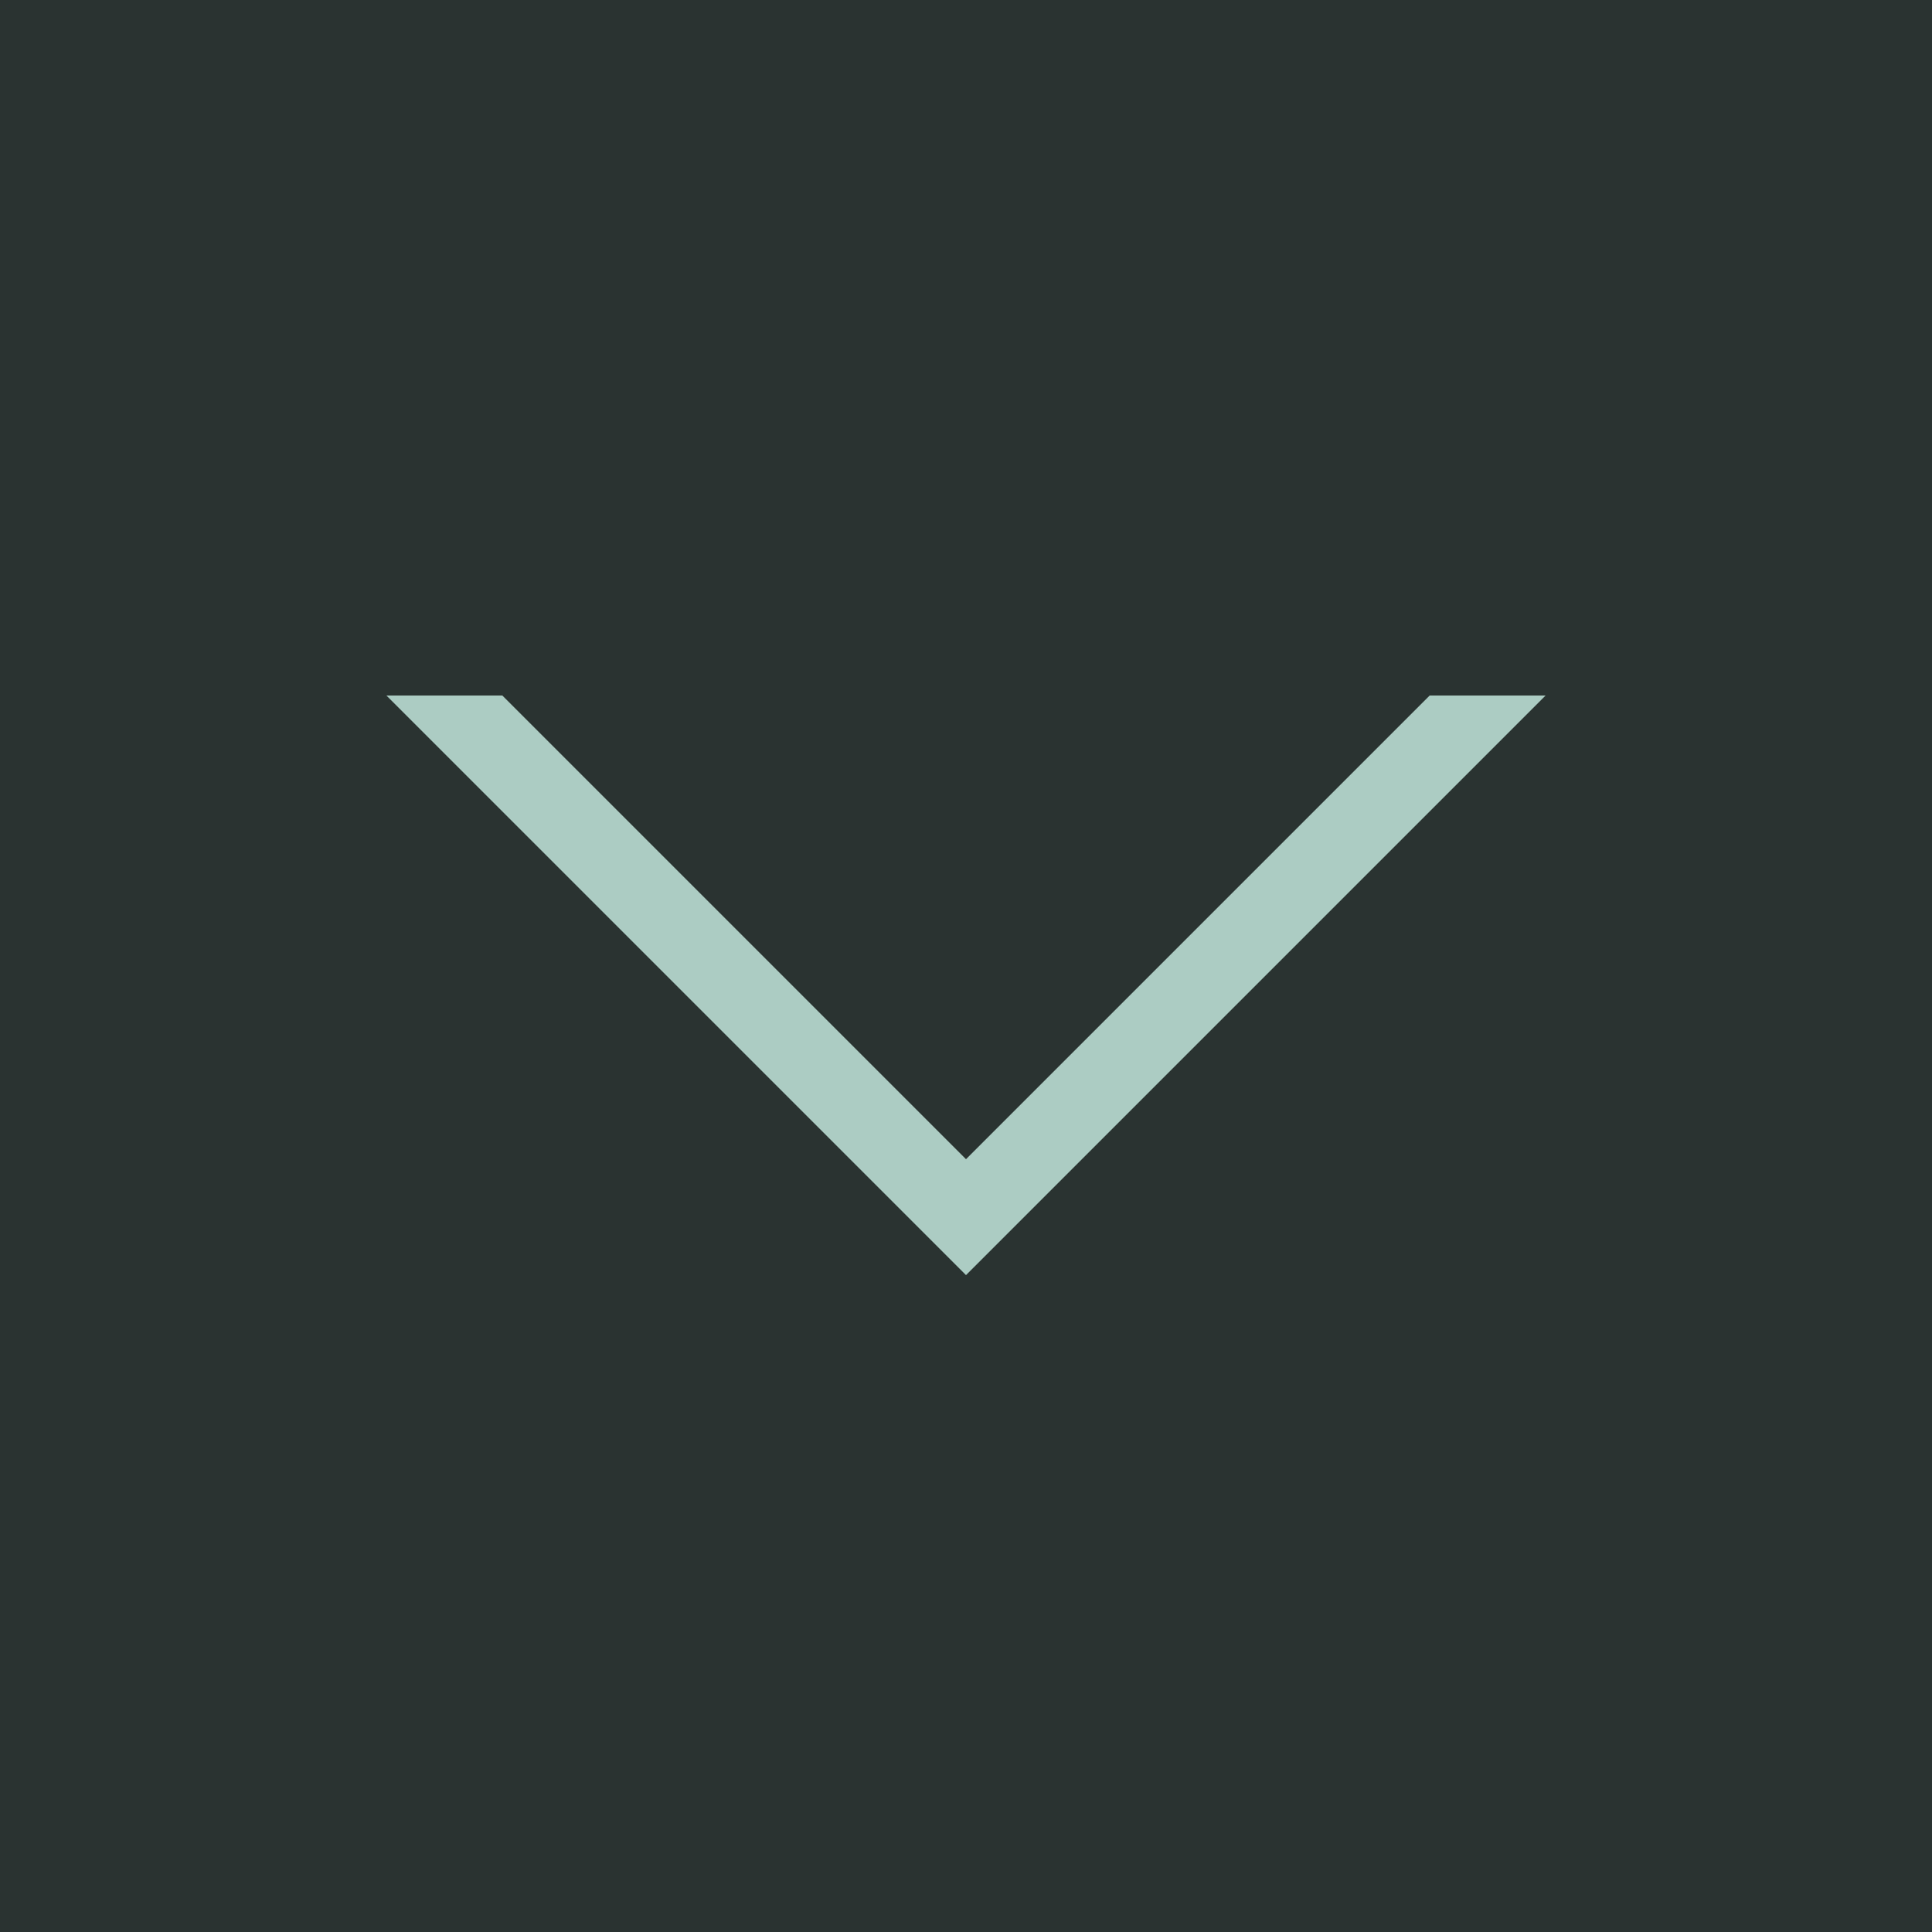
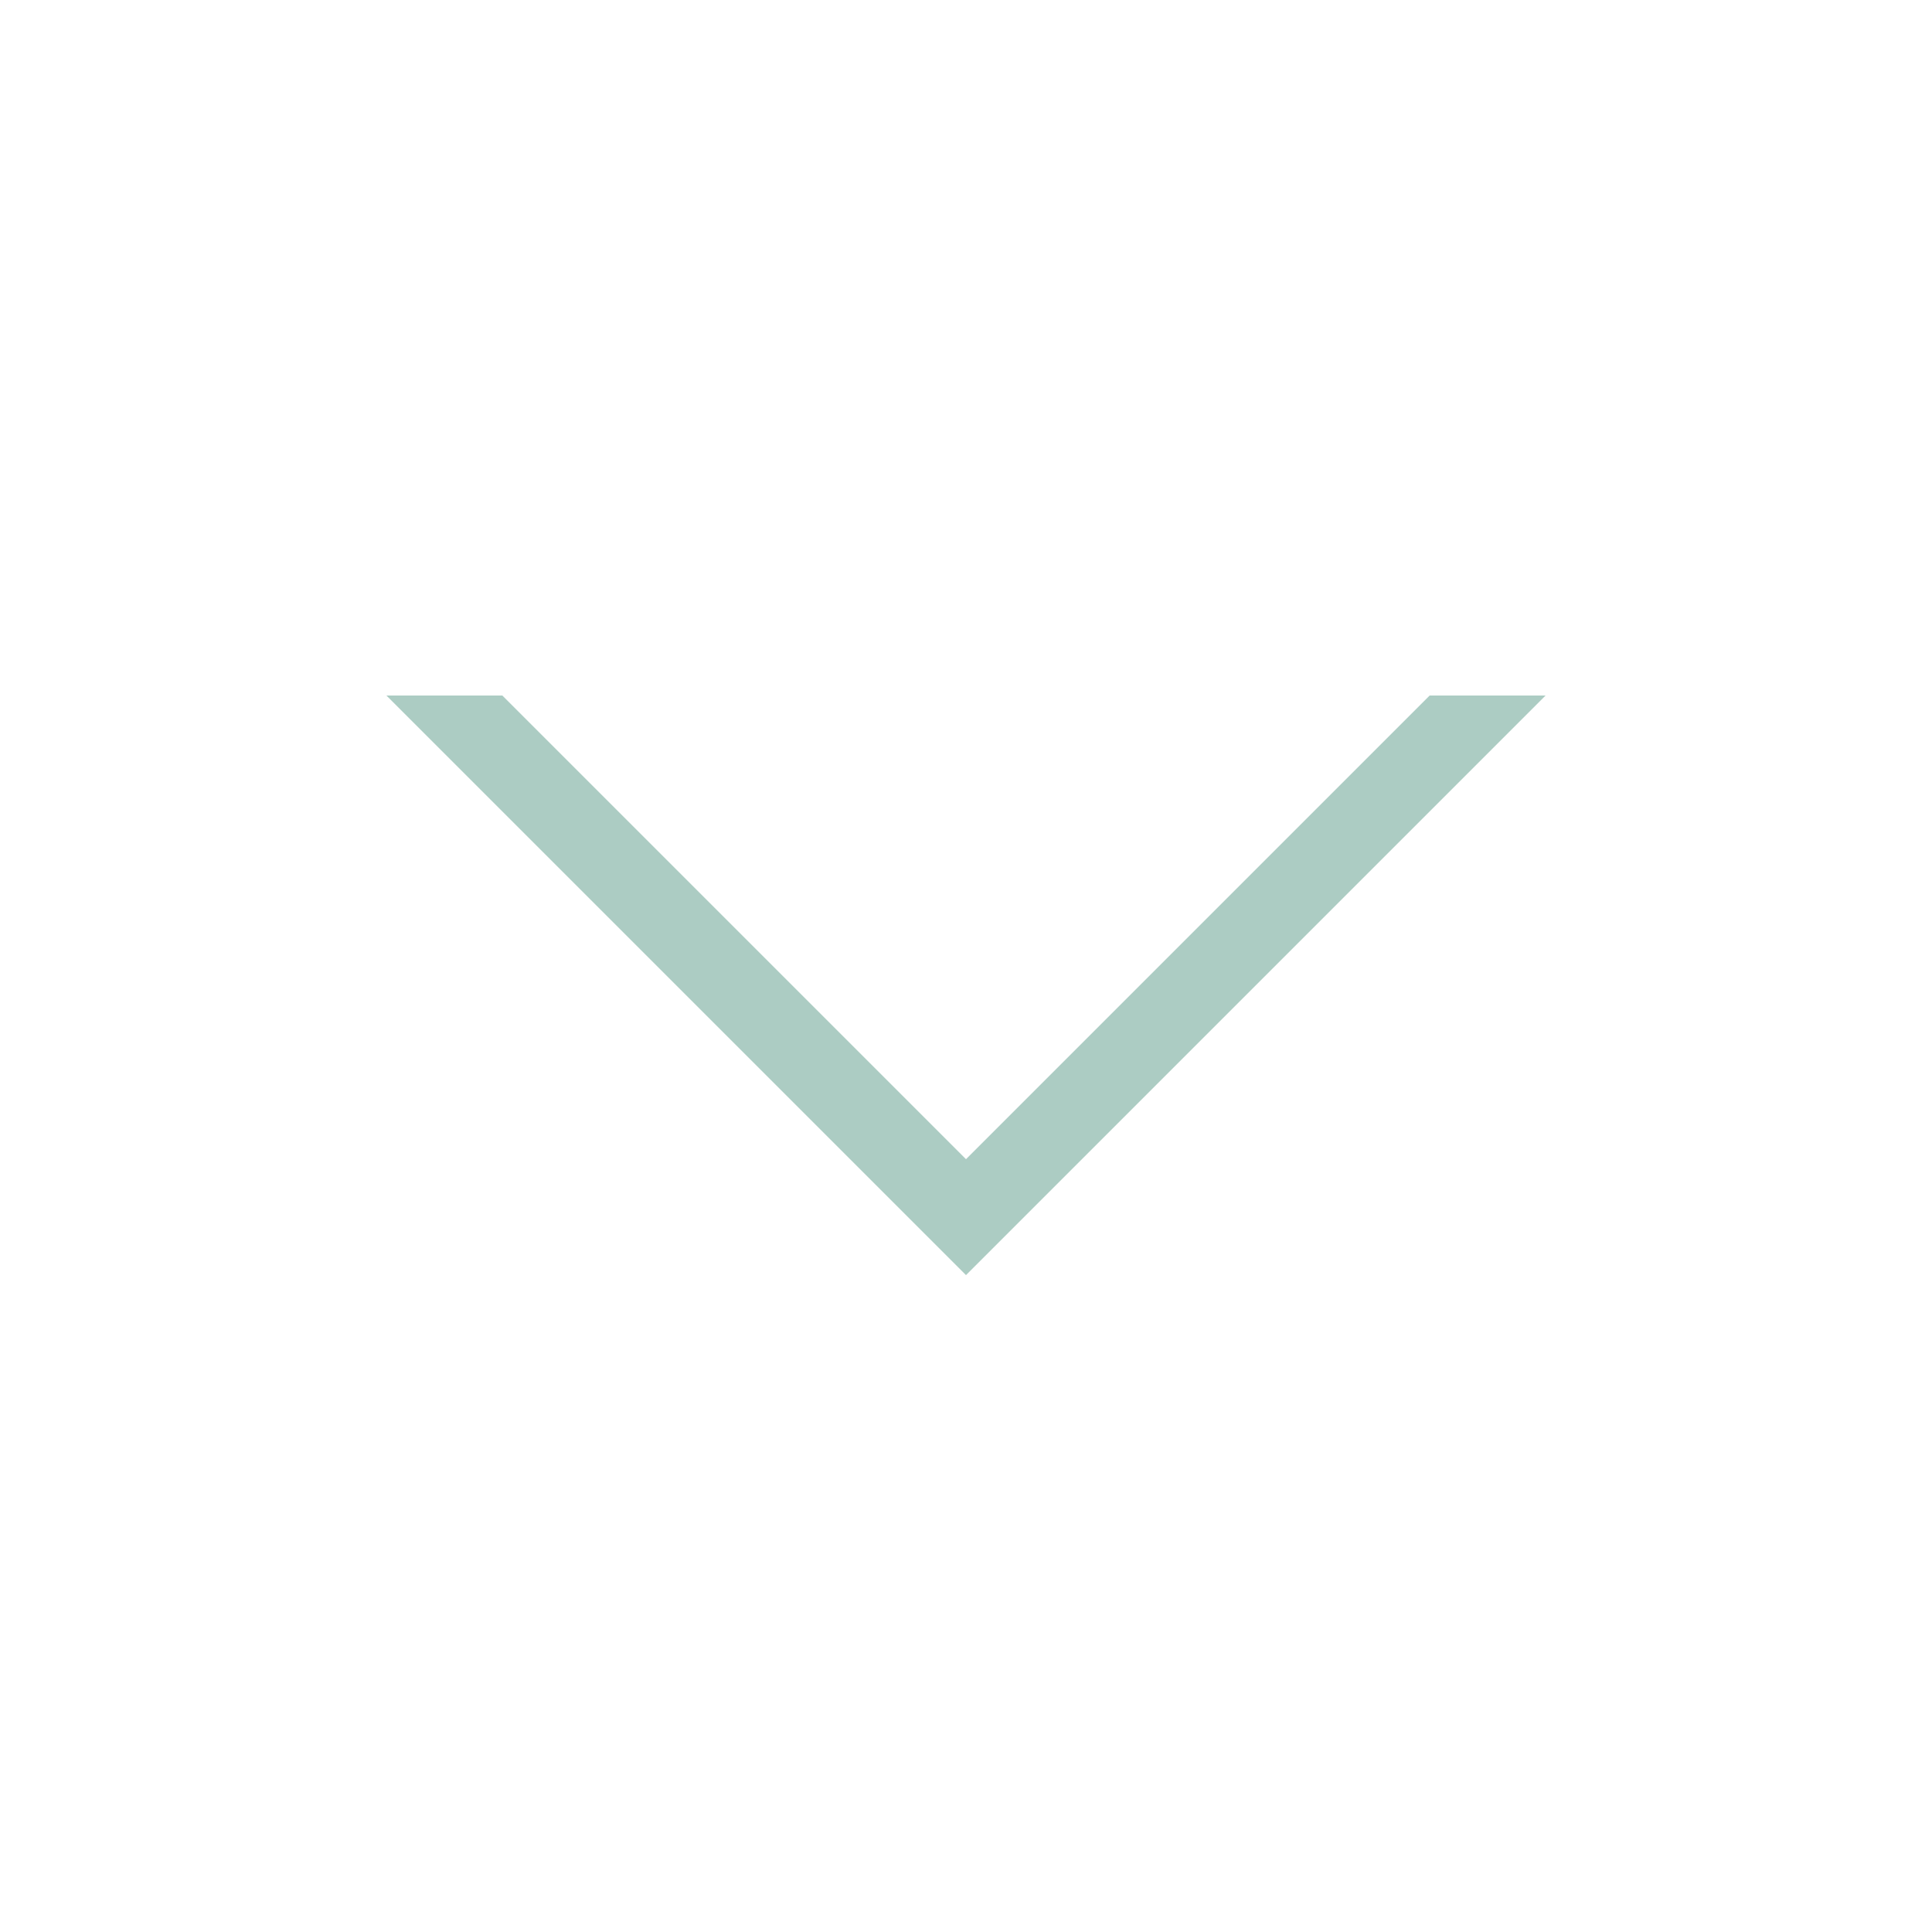
<svg xmlns="http://www.w3.org/2000/svg" viewBox="0 0 50 50">
  <defs>
    <style>.cls-1{fill:#2a3331;}.cls-2{fill:#acccc3;}</style>
  </defs>
  <title>icon_work_down</title>
  <g id="レイヤー_2" data-name="レイヤー 2">
    <g id="レイヤー_2-2" data-name="レイヤー 2">
      <g id="icon_work_next">
-         <rect class="cls-1" width="50" height="50" />
        <path id="icon_next" class="cls-2" d="M40,18,25,33,10,18h3L25,30,37,18Z" />
      </g>
    </g>
  </g>
</svg>